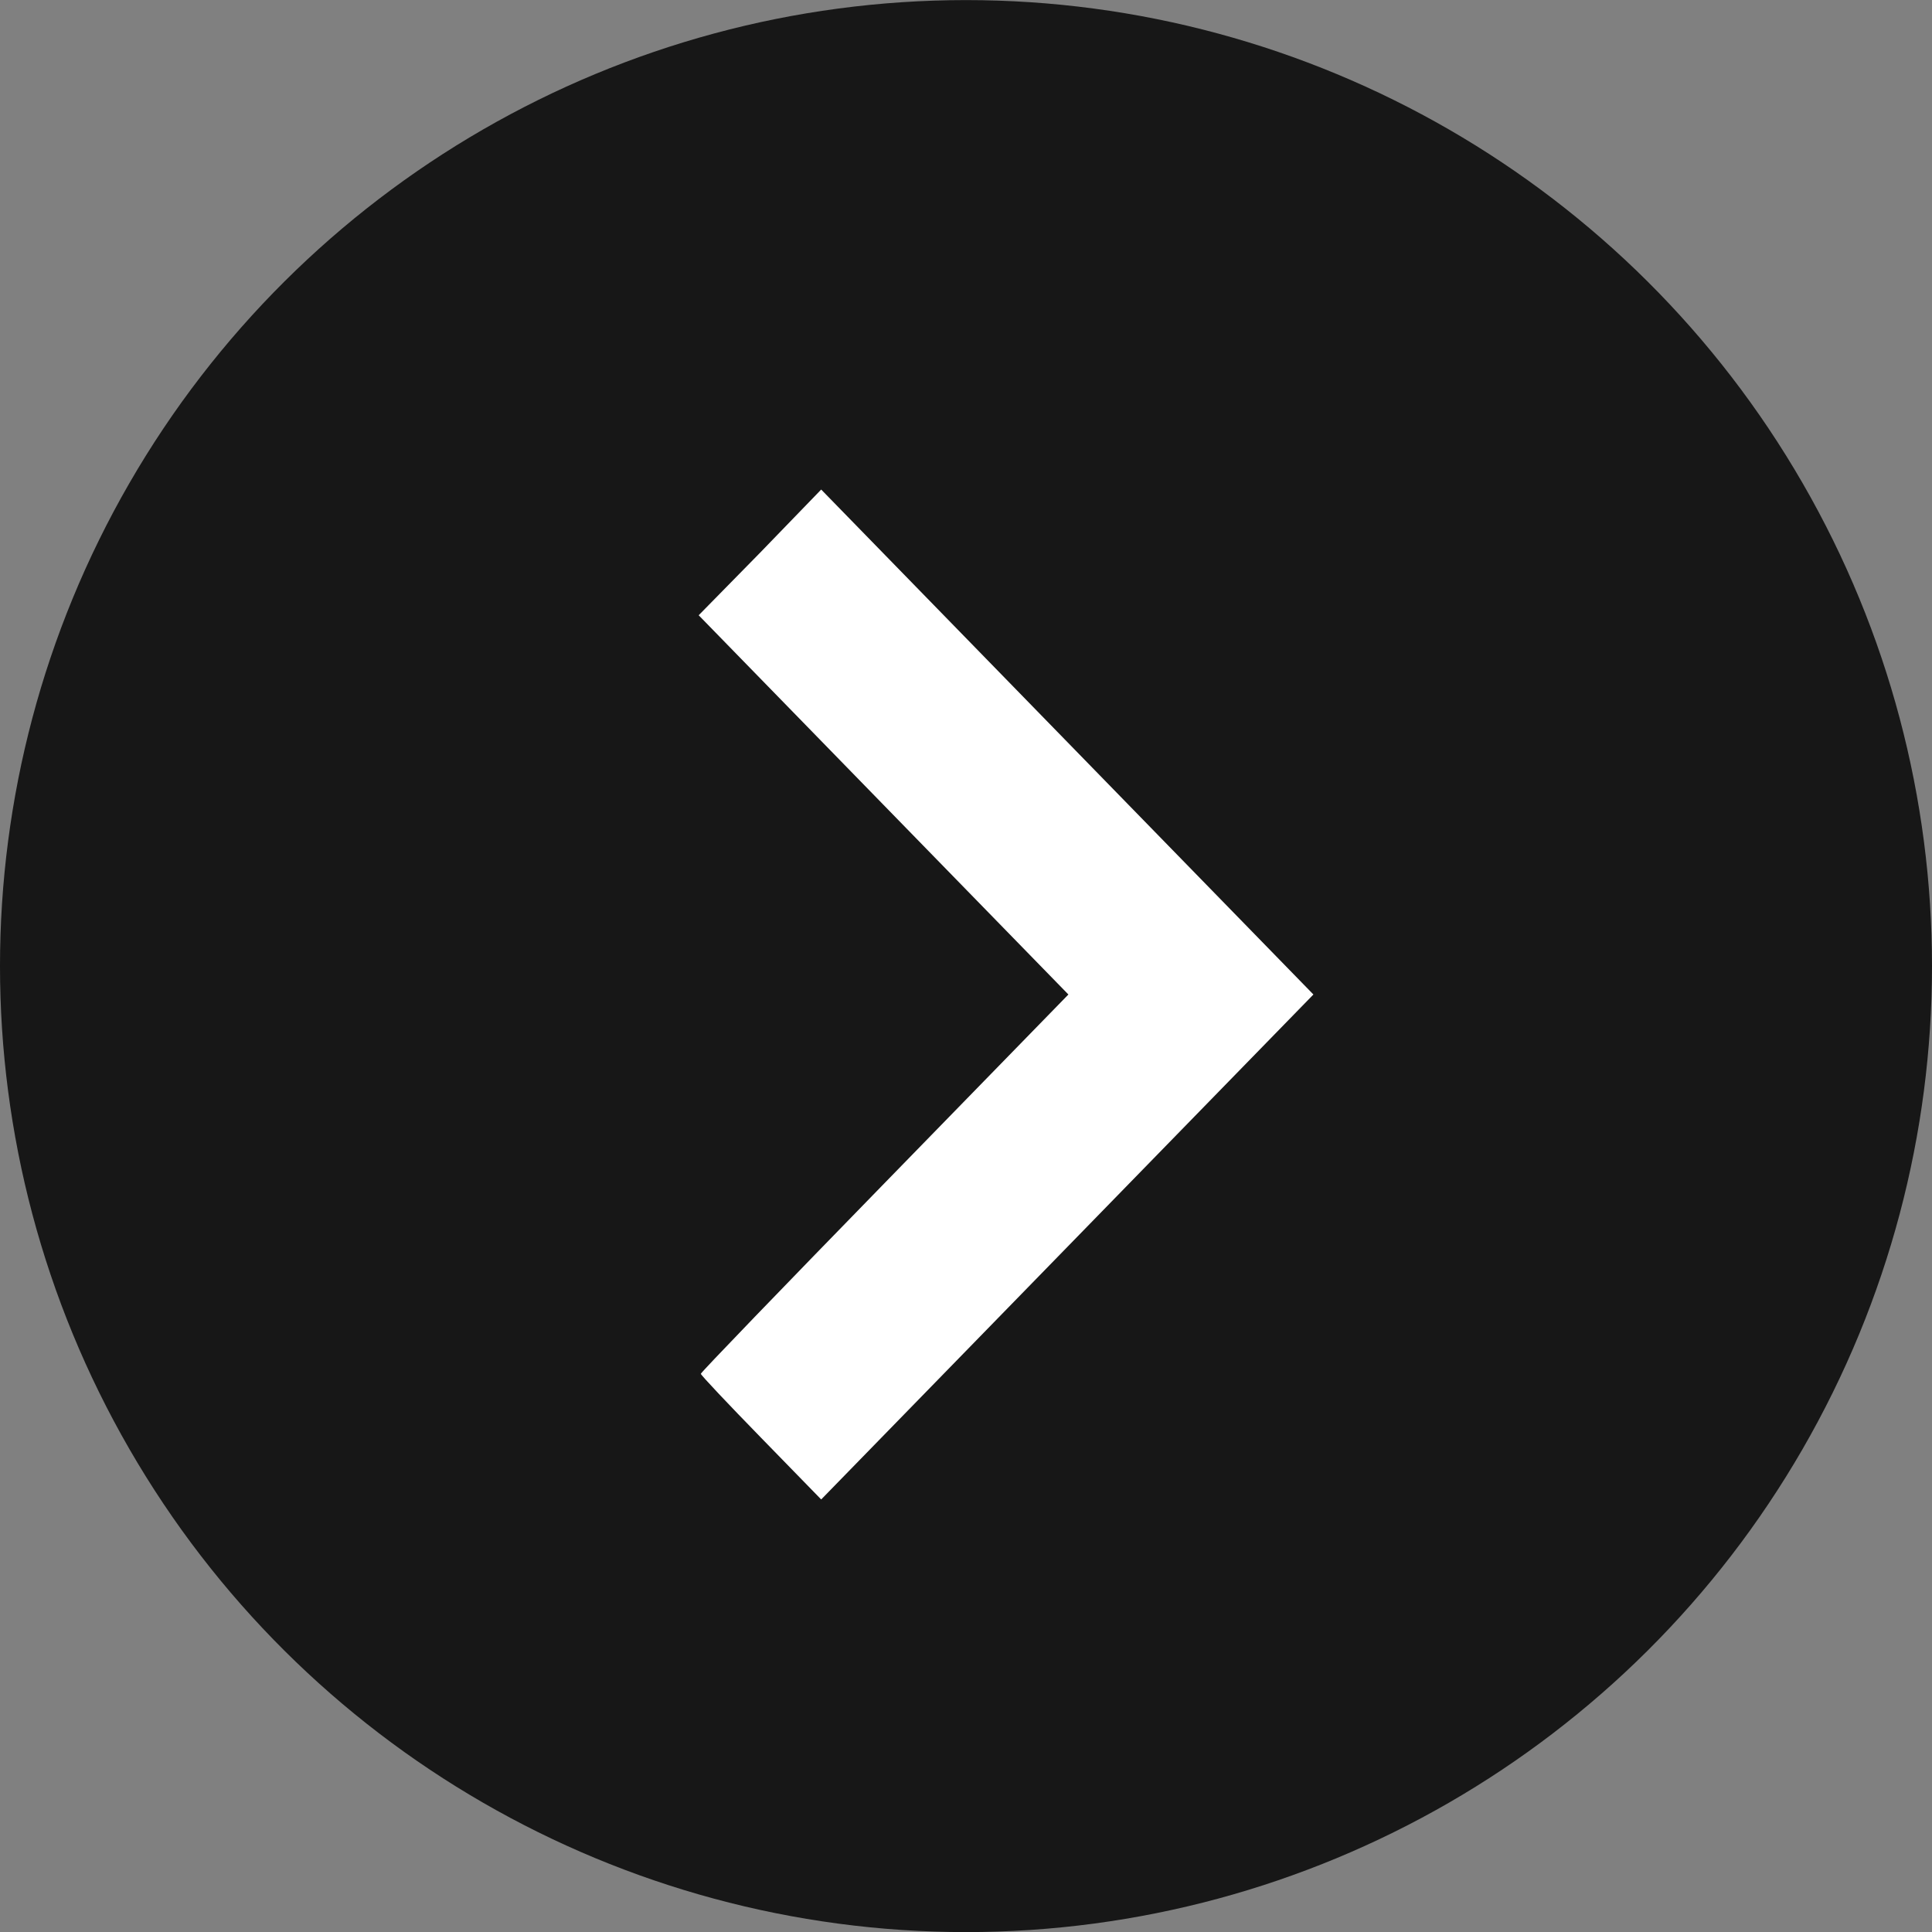
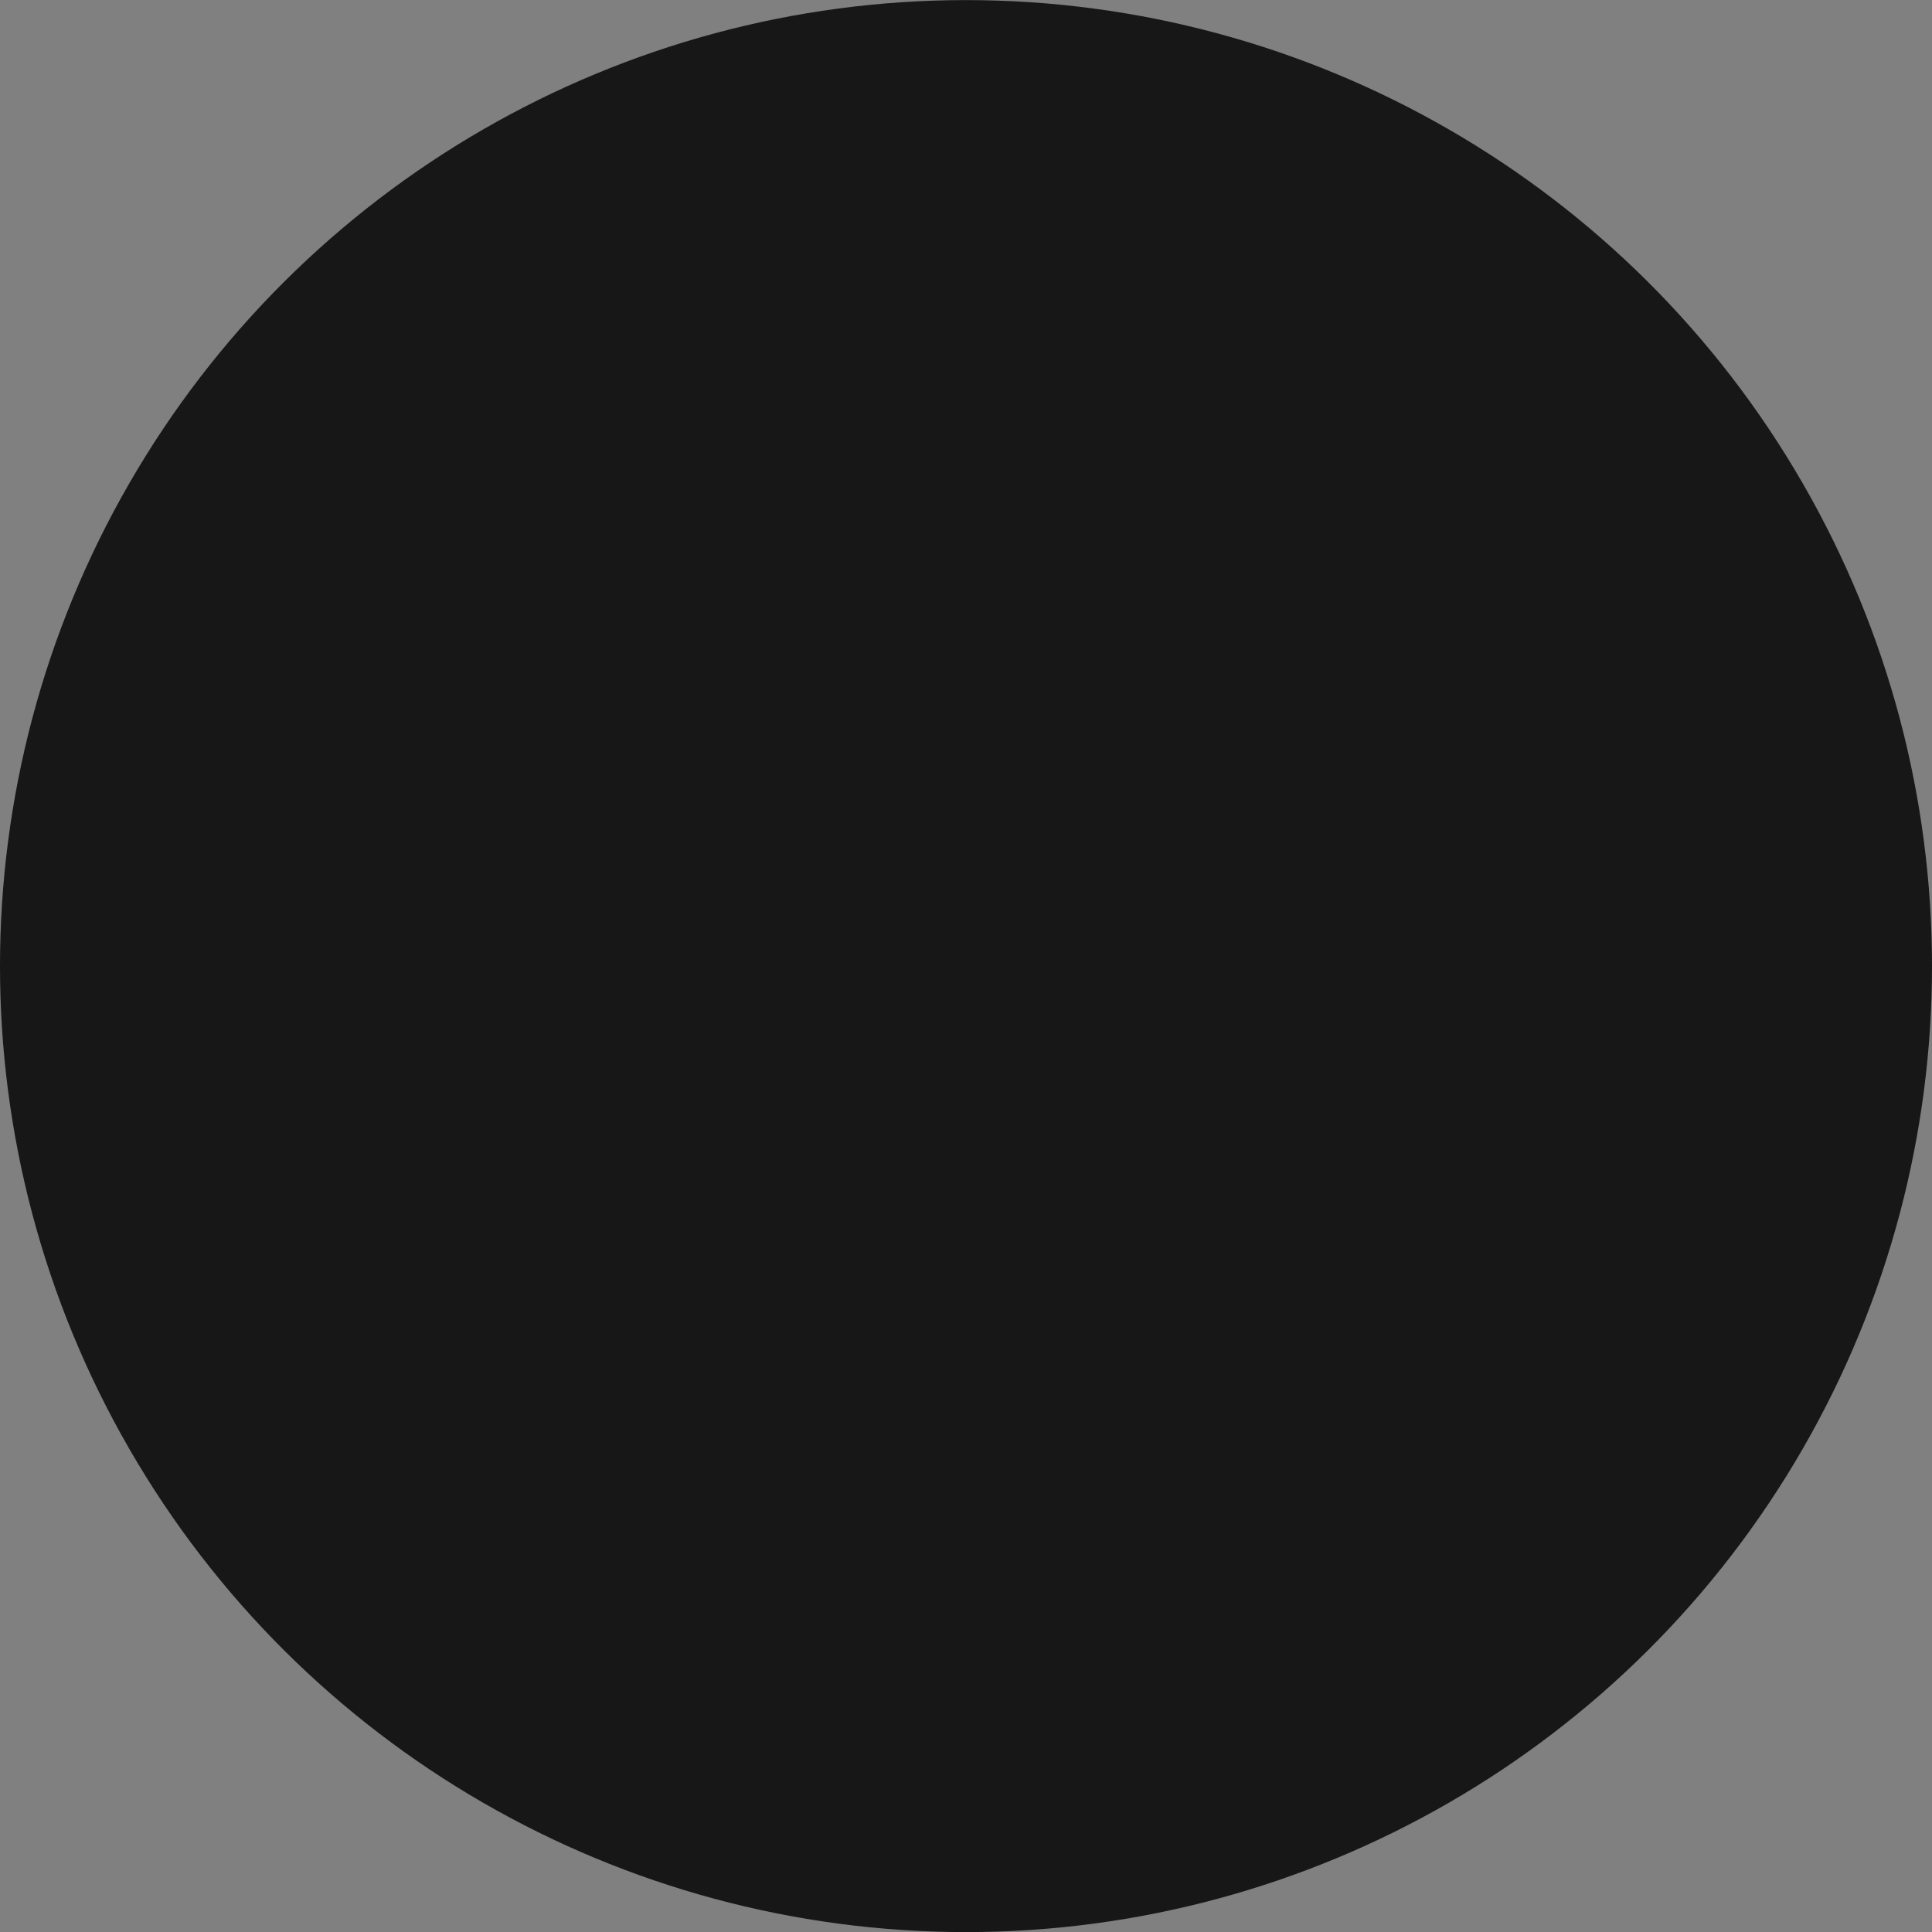
<svg xmlns="http://www.w3.org/2000/svg" width="44" height="44" viewBox="0 0 44 44" fill="none">
  <rect x="0" y="0" width="44" height="44" fill="#808080" stroke="none" />
  <circle cx="22" cy="22.002" r="22" transform="rotate(-90 22 22.002)" fill="#171717" />
-   <path d="M17.332 32.743L18.702 34.149L24.312 28.394L29.912 22.649L24.312 16.904L18.702 11.149L17.312 12.586L15.912 14.012L20.122 18.331L24.332 22.649L20.142 26.948C17.841 29.308 15.961 31.257 15.961 31.287C15.961 31.317 16.578 31.97 17.332 32.743Z" fill="white" />
</svg>